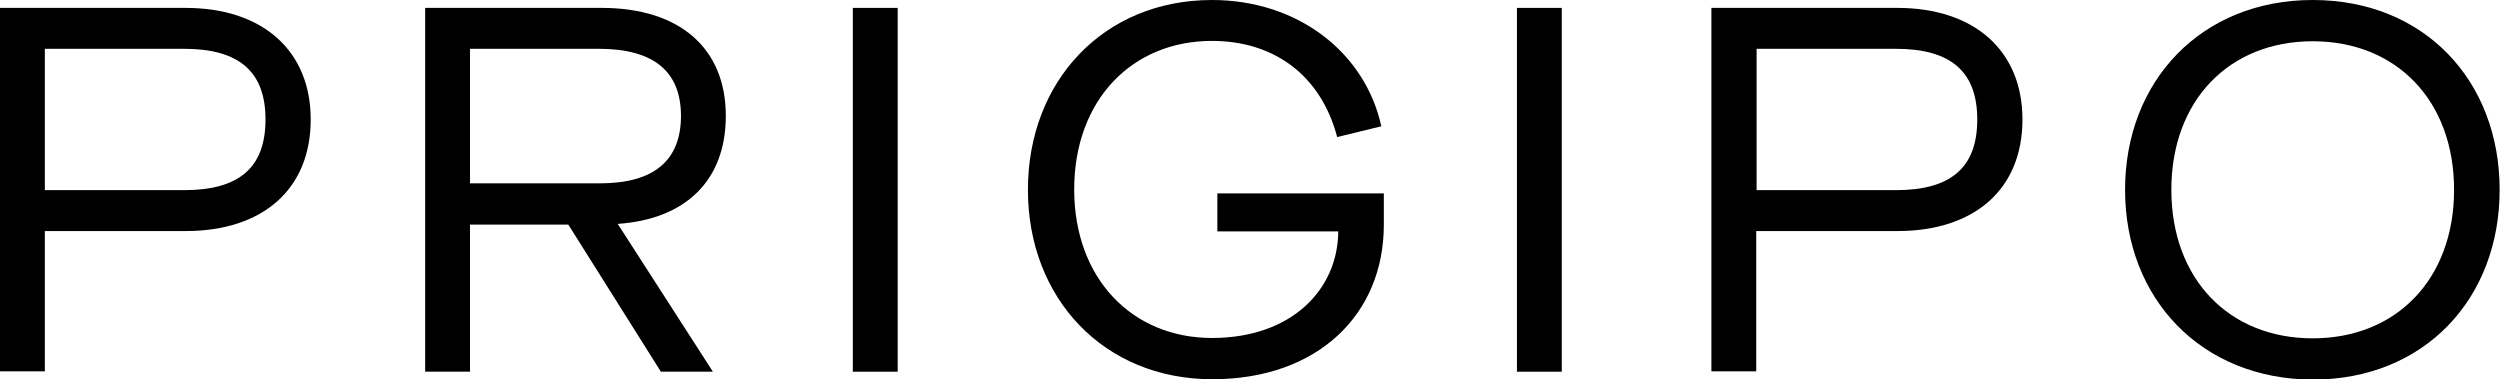
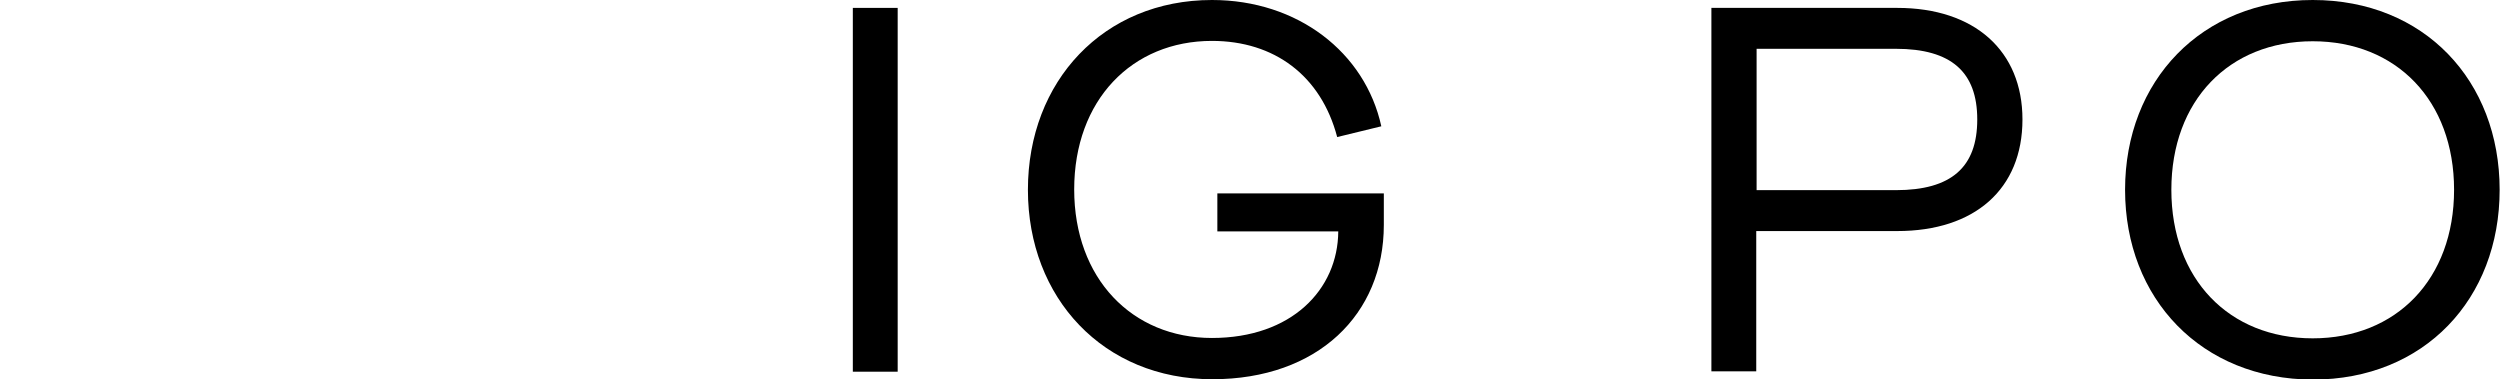
<svg xmlns="http://www.w3.org/2000/svg" version="1.1" id="Layer_1" x="0px" y="0px" viewBox="0 0 696.8 105.7" xml:space="preserve">
  <style type="text/css">.st0{fill:#000;} </style>
  <g>
-     <path class="st0" d="M0,2.2h51.7c21.6,0,34.9,12,34.9,31.1c0,19.4-13.3,31.1-34.9,31.1H12.5v39.1H0V2.2z M51.3,53           C66.8,53,74,46.6,74,33.3c0-13.2-7.2-19.7-22.7-19.7H12.5V53H51.3z" />
-     <path class="st0" d="M172.3,62.6l26.4,41h-14.5l-25.8-41H131v41h-12.5V2.2h49.2c21.7,0,34.6,11.2,34.6,30.1           c0,18-11.2,28.8-30.1,30.1V62.6z M167.2,51.1c15.1,0,22.6-6.4,22.6-18.8c0-12.3-7.5-18.7-22.9-18.7H131v37.5H167.2z" />
    <path class="st0" d="M237.7,2.2h12.5v101.4h-12.5V2.2z" />
    <path class="st0" d="M286.5,52.9c0-30.3,21.1-52.9,51.3-52.9c23.9,0,42.7,14.6,47.2,35.2l-12.3,3c-4.5-17.1-17.5-26.8-34.9-26.8           c-22.3,0-38.4,16.5-38.4,41.4c0,24.8,16.1,41.4,38.4,41.4c22.2,0,35.1-13.5,35.2-29.7h-33.7V53.9h46.4v8.8c0,24.9-18.4,43-47.8,43           C307.6,105.7,286.5,83.1,286.5,52.9z" />
-     <path class="st0" d="M422.8,2.2h12.5v101.4h-12.5V2.2z" />
+     <path class="st0" d="M422.8,2.2h12.5v101.4V2.2z" />
    <path class="st0" d="M477.1,2.2h51.7c21.6,0,34.9,12,34.9,31.1c0,19.4-13.3,31.1-34.9,31.1h-39.3v39.1h-12.5V2.2z M528.4,53           c15.5,0,22.7-6.4,22.7-19.7c0-13.2-7.2-19.7-22.7-19.7h-38.8V53H528.4z" />
    <path class="st0" d="M592.3,52.9c0-30.4,21.3-52.9,52.3-52.9c31.1,0,52.1,22.5,52.1,52.9s-21,52.9-52.1,52.9           C613.6,105.7,592.3,83.3,592.3,52.9z M684,52.9c0-24.9-16.1-41.4-39.4-41.4c-23.3,0-39.4,16.5-39.4,41.4s16.1,41.4,39.4,41.4           C667.9,94.3,684,77.8,684,52.9z" />
  </g>
</svg>